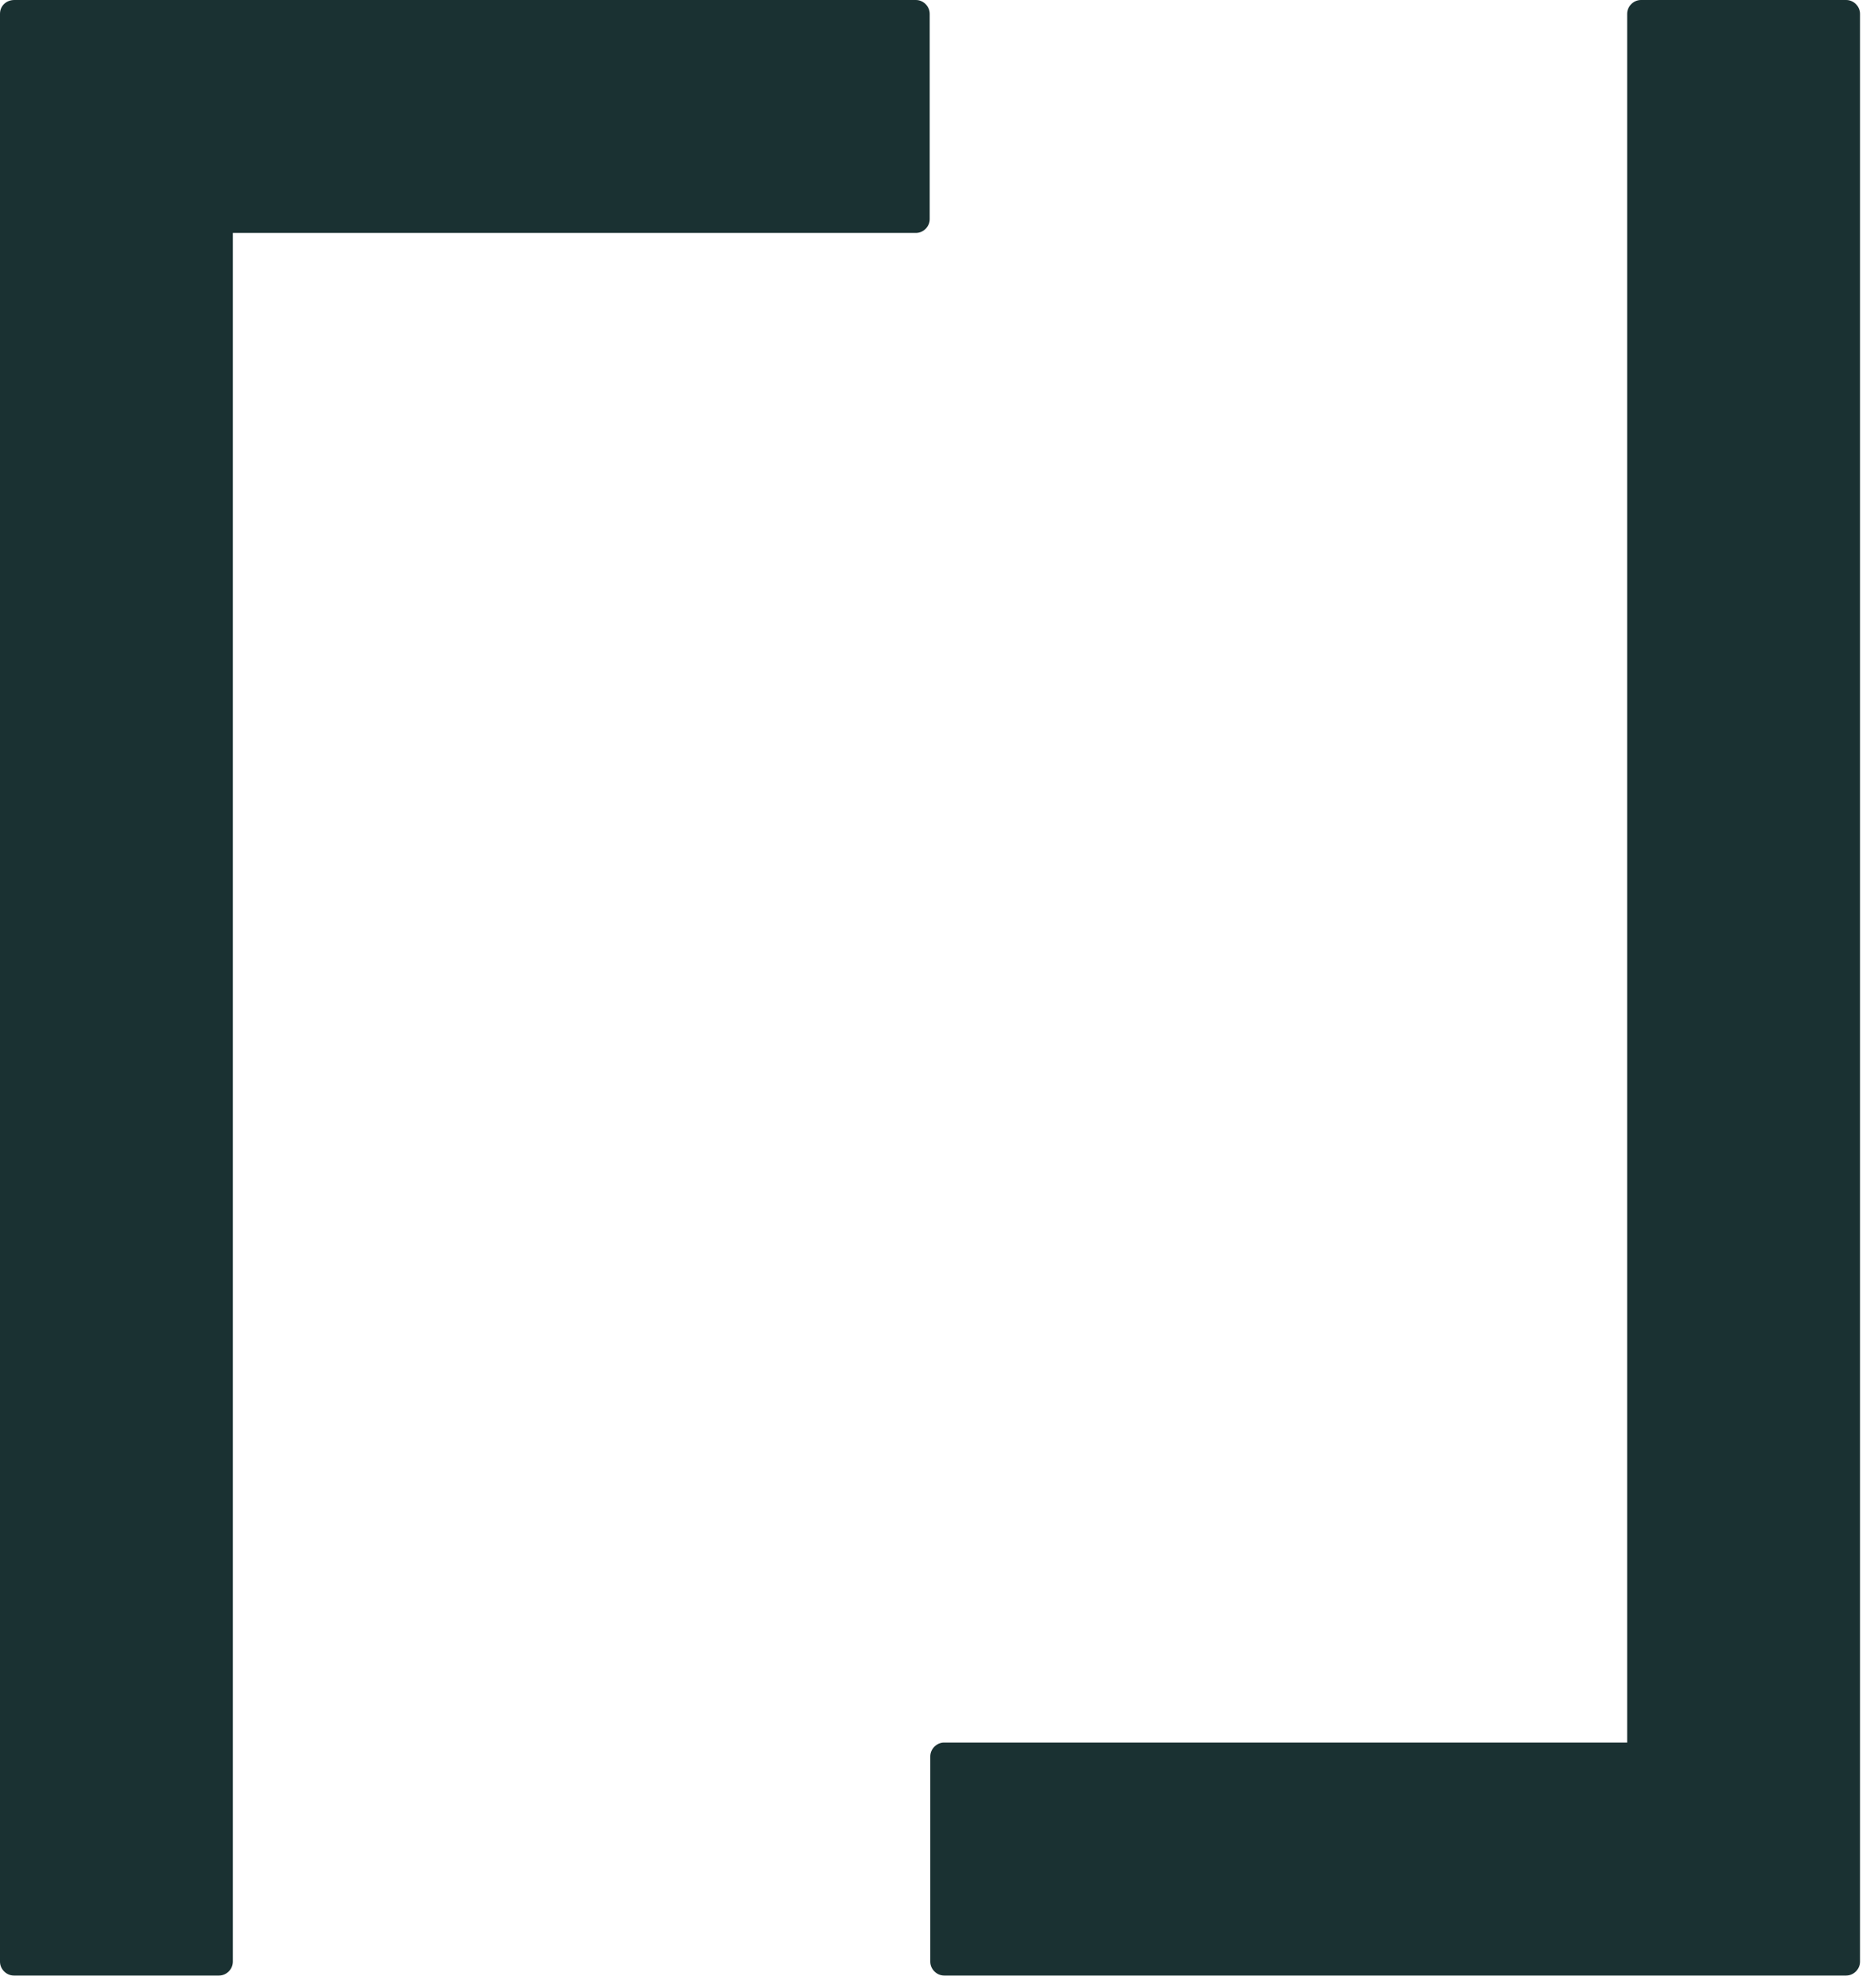
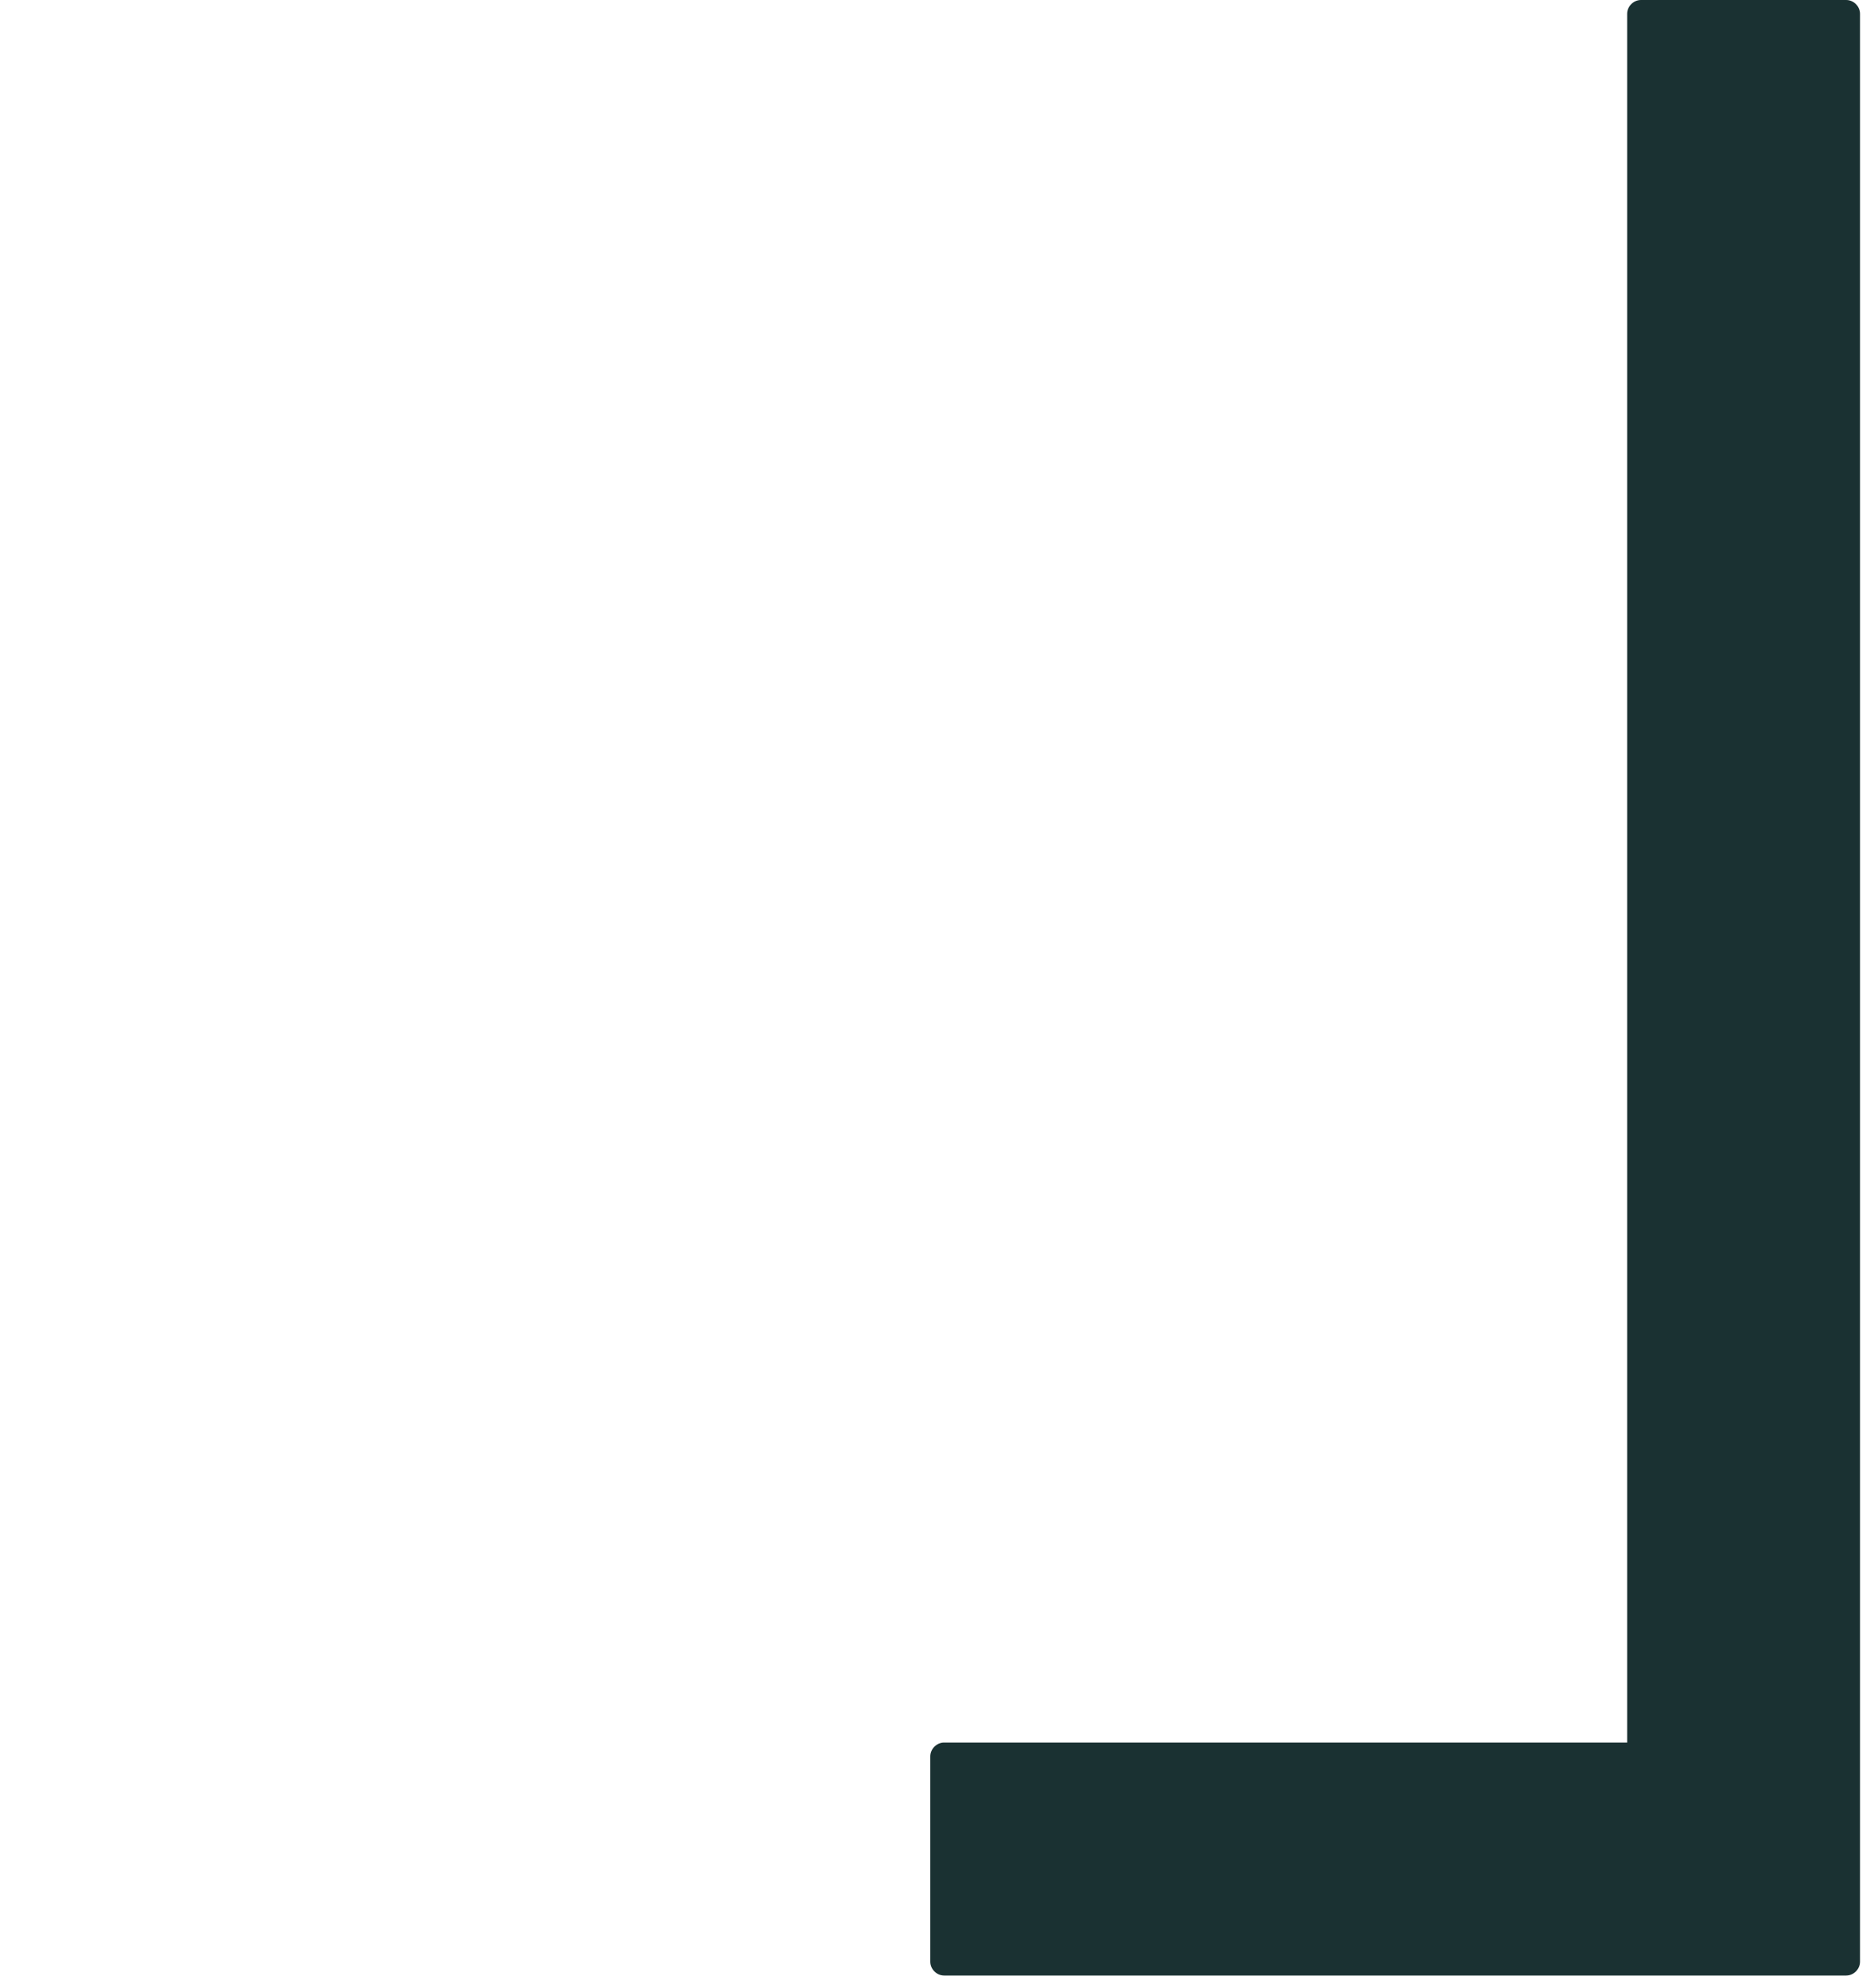
<svg xmlns="http://www.w3.org/2000/svg" width="83" height="88" viewBox="0 0 83 88" fill="none">
-   <path fill-rule="evenodd" clip-rule="evenodd" d="M0.638 0H40.565C40.897 0 41.177 0.281 41.177 0.613V9.701C41.177 10.033 40.897 10.313 40.565 10.313H10.313V86.848C10.313 87.18 10.033 87.461 9.701 87.461H0.613C0.281 87.461 -0 87.18 -0 86.848V0.613C-0 0.255 0.281 0 0.638 0Z" fill="#1A3132" />
  <path fill-rule="evenodd" clip-rule="evenodd" d="M41.816 77.147H72.067V0.613C72.067 0.281 72.348 0 72.68 0H81.768C82.1 0 82.381 0.281 82.381 0.613V77.76V86.848C82.381 87.18 82.1 87.461 81.768 87.461H72.68H41.816C41.484 87.461 41.203 87.18 41.203 86.848V77.76C41.203 77.428 41.484 77.147 41.816 77.147Z" fill="#1A3132" />
</svg>